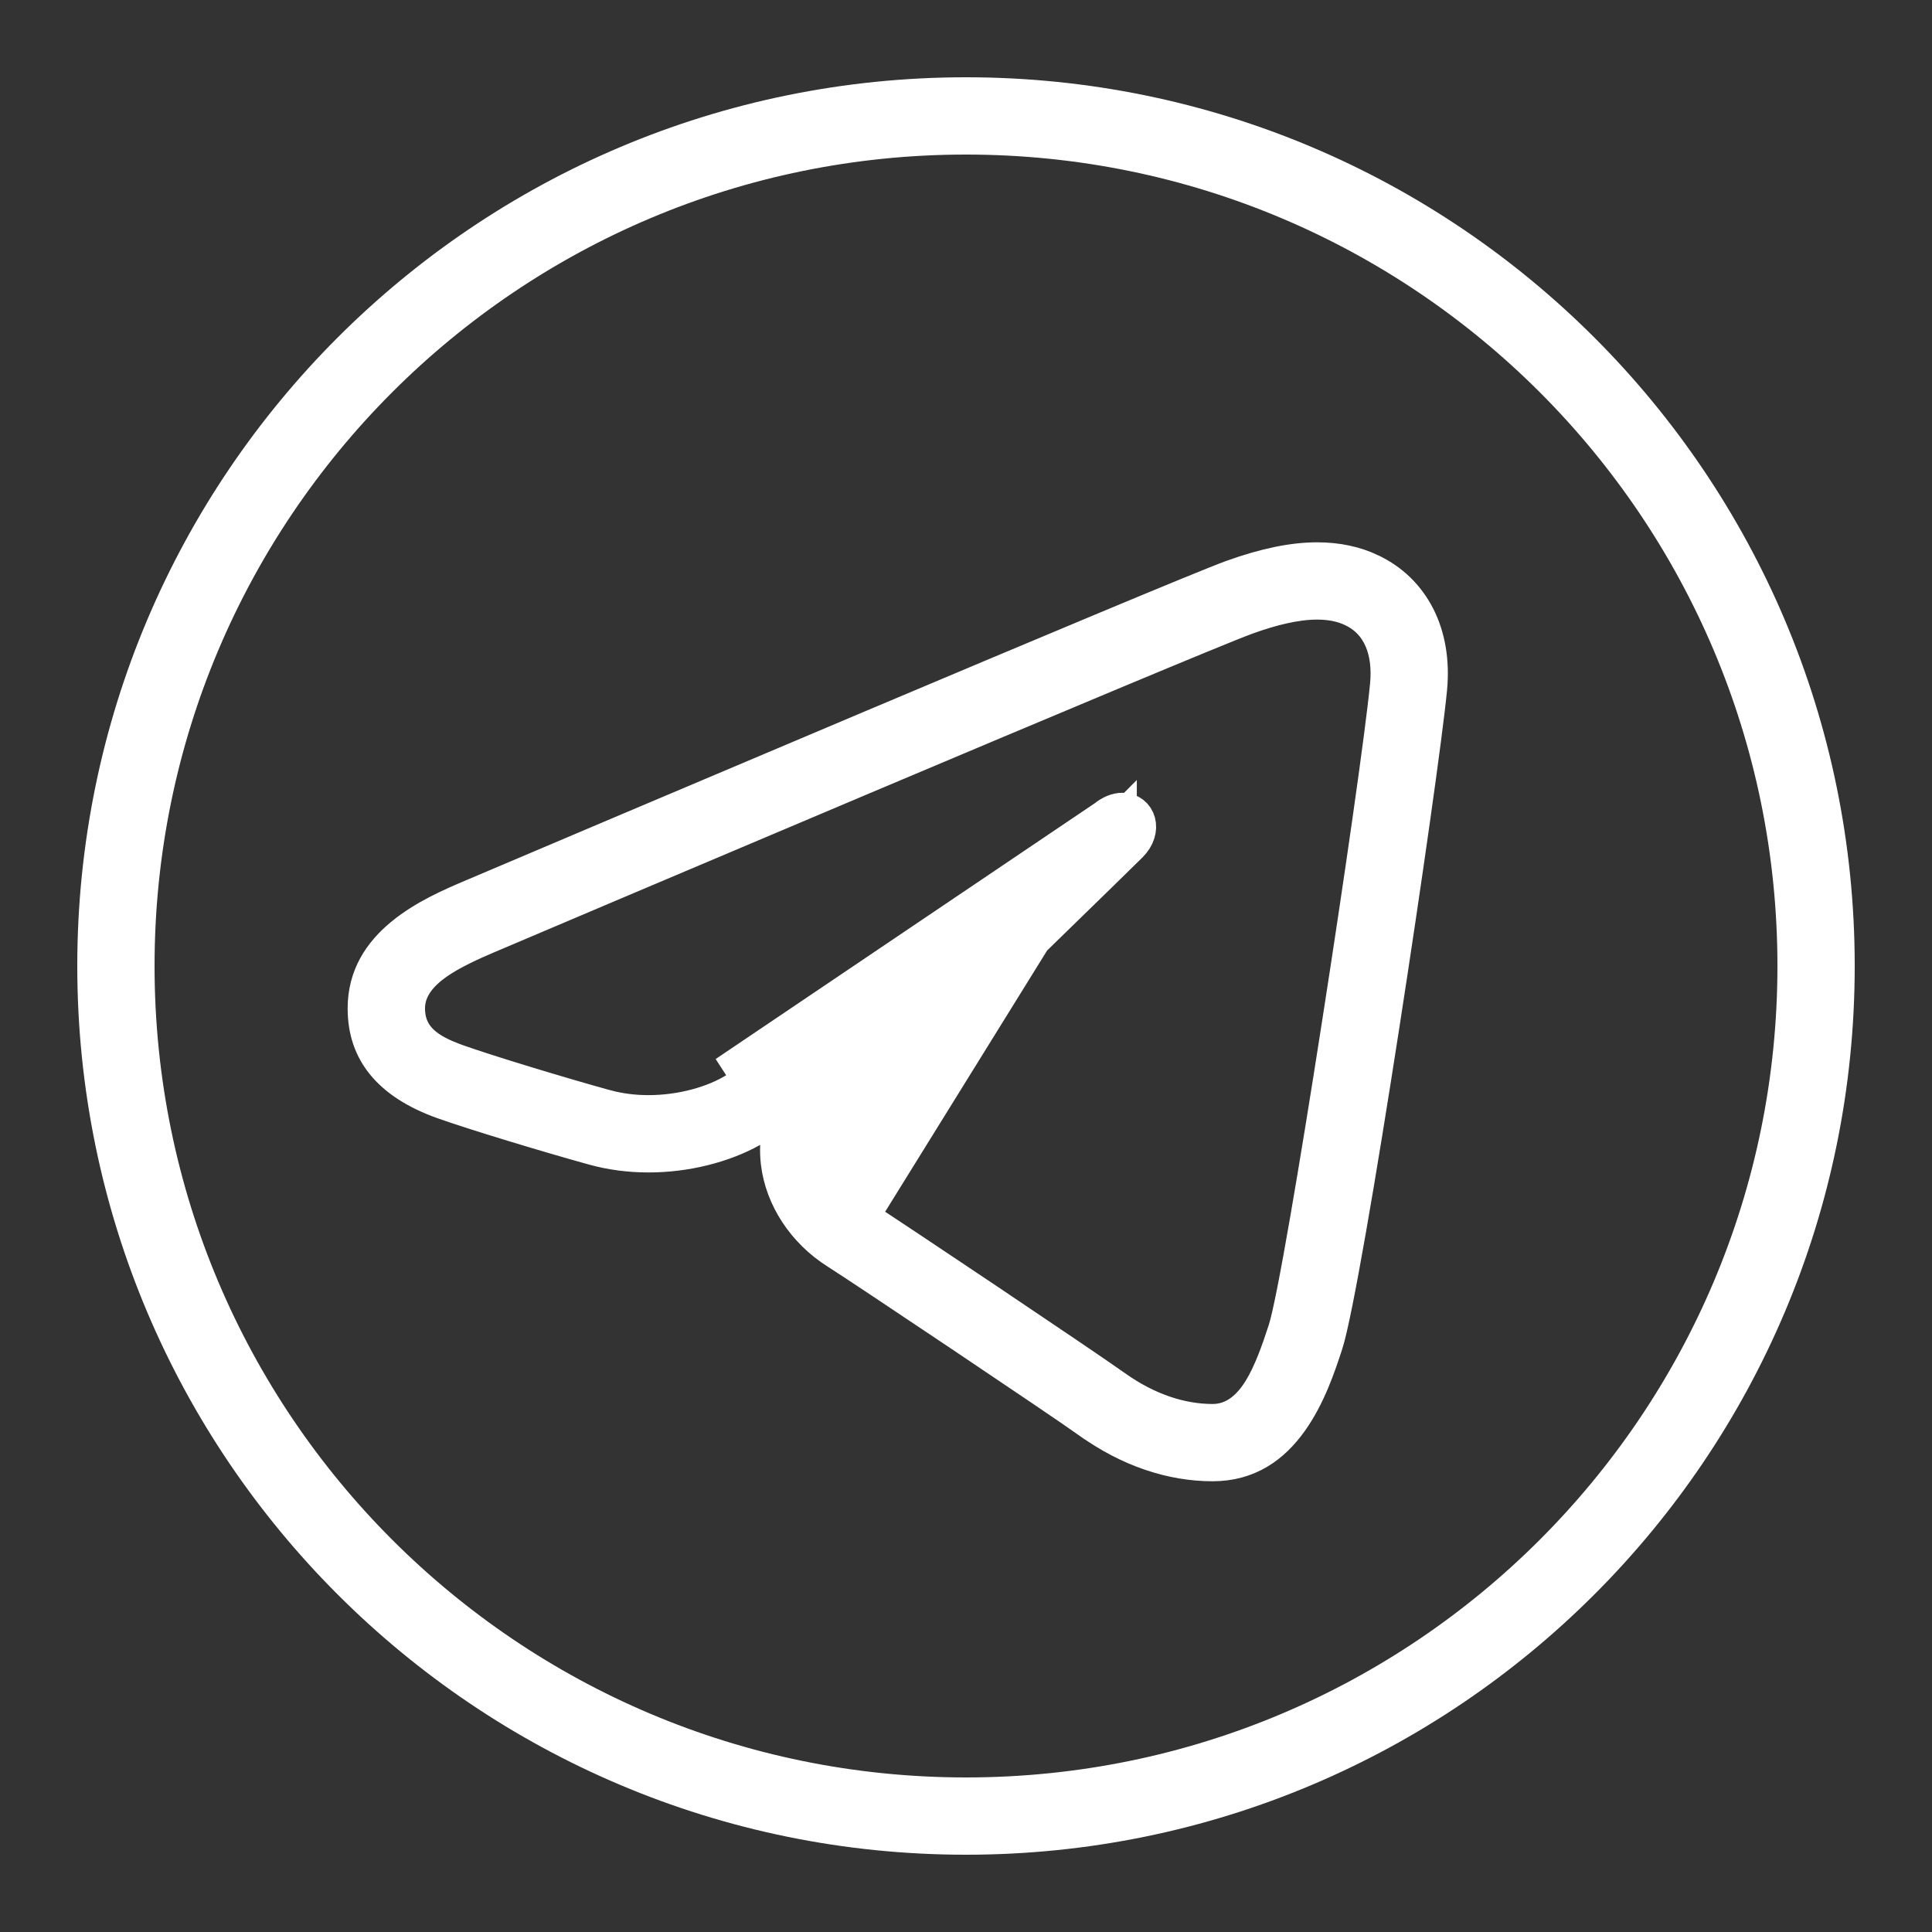
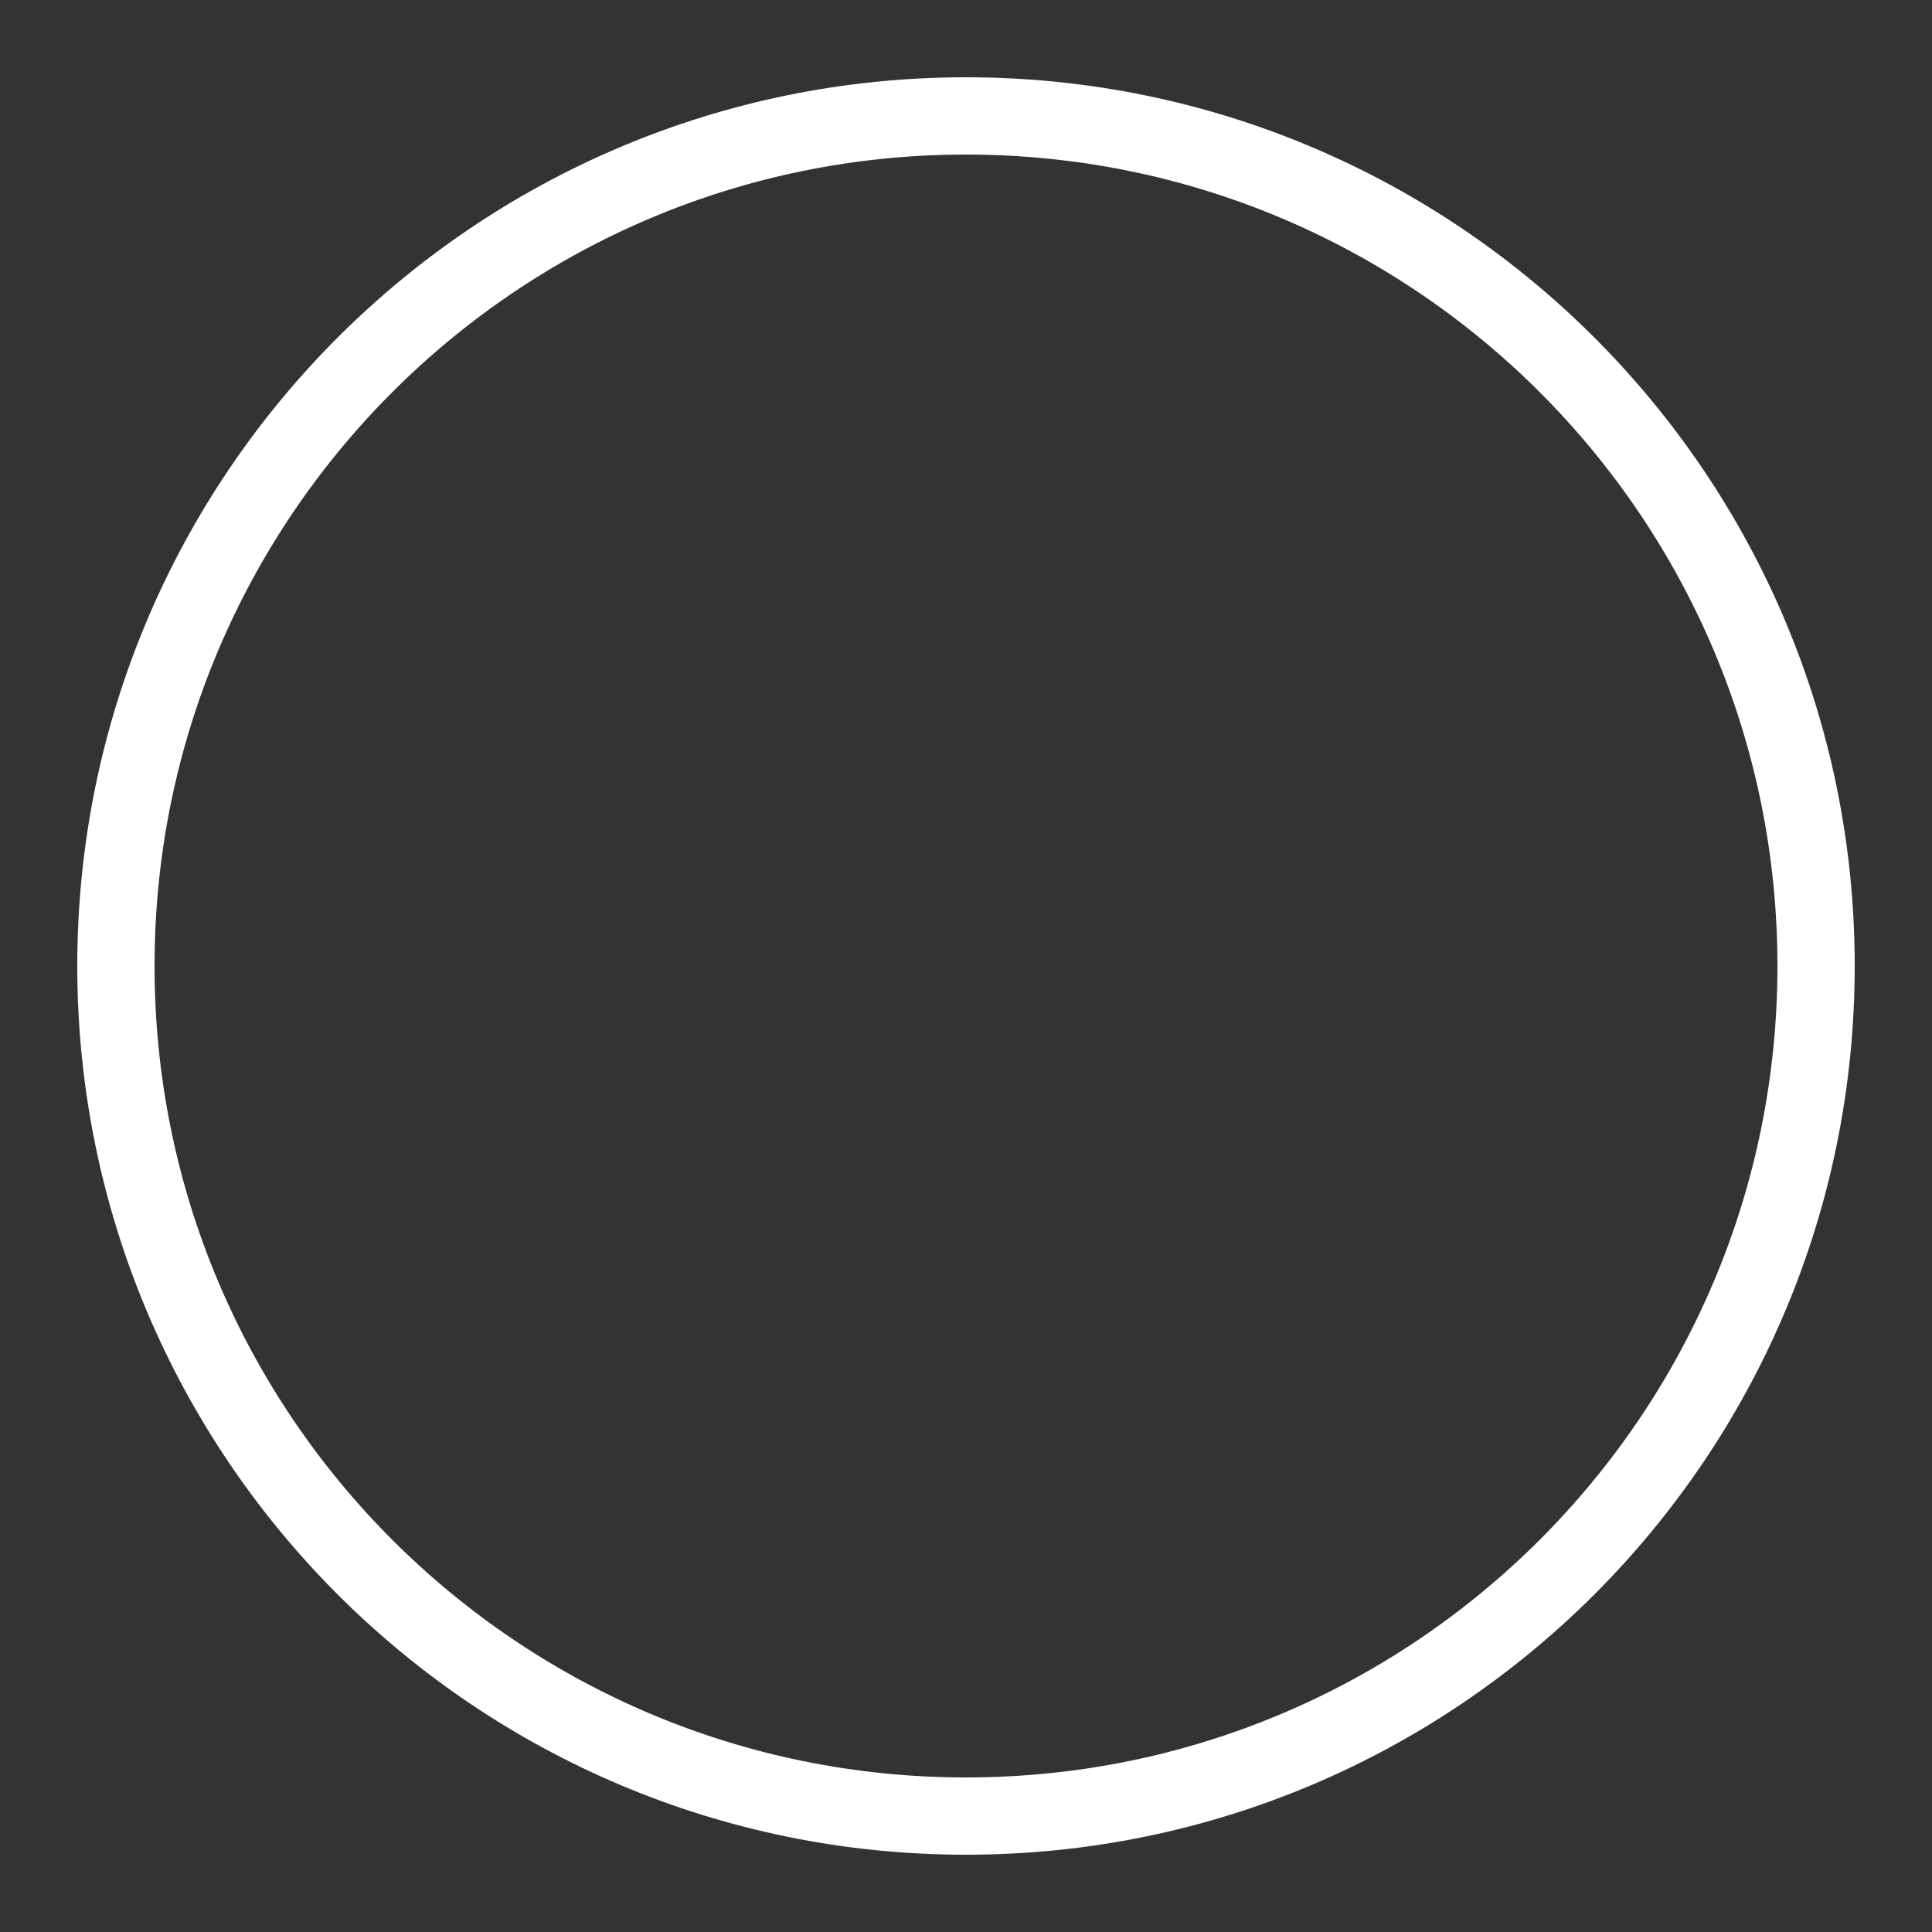
<svg xmlns="http://www.w3.org/2000/svg" width="50" height="50" viewBox="0 0 50 50" fill="none">
  <rect x="0" y="0" width="50" height="50" fill="#333333" stroke="none" />
  <path d="M25 47C37.15 47 47 37.15 47 25C47 12.85 37.15 3 25 3C12.85 3 3 12.85 3 25C3 37.15 12.85 47 25 47Z" stroke="white" stroke-width="2" stroke-miterlimit="10" />
-   <path d="M28.62 21.197C28.775 21.07 28.923 21.017 29.048 21.017C29.411 21.017 29.585 21.464 29.215 21.835C29.027 22.023 28.081 22.945 26.933 24.063C25.044 25.904 22.61 28.274 22.133 28.761C21.202 29.711 21.863 30.694 22.488 31.088L28.62 21.197ZM28.62 21.197C28.012 21.694 19.535 27.366 18.801 27.822L28.62 21.197ZM32.245 15.928C30.876 16.421 13.622 23.748 12.641 24.165L12.64 24.165C12.171 24.364 11.667 24.592 11.277 24.864C10.904 25.125 10.499 25.523 10.499 26.097C10.499 26.44 10.609 26.75 10.876 27.006C11.113 27.233 11.445 27.389 11.824 27.524L11.824 27.524C12.599 27.8 14.521 28.383 15.654 28.695L15.655 28.695C16.027 28.797 16.41 28.842 16.782 28.842C17.644 28.842 18.49 28.604 19.065 28.247C19.442 28.012 21.755 26.474 24.037 24.94C25.181 24.171 26.321 23.4 27.214 22.791C27.615 22.517 27.973 22.271 28.259 22.072C27.849 22.472 27.273 23.034 26.63 23.66C24.731 25.511 22.253 27.924 21.776 28.411L21.776 28.411C21.188 29.011 21.066 29.683 21.249 30.28C21.419 30.835 21.834 31.267 22.221 31.511L22.222 31.511C22.926 31.955 28.051 35.392 28.816 35.939C29.662 36.544 30.546 36.835 31.382 36.835C32.002 36.835 32.408 36.415 32.67 35.987C32.933 35.557 33.133 34.993 33.31 34.448L33.31 34.448C33.429 34.084 33.637 32.997 33.88 31.596C34.127 30.171 34.42 28.368 34.706 26.528C35.279 22.855 35.833 19.007 35.956 17.728L35.956 17.727C36.04 16.841 35.763 16.081 35.034 15.731C34.74 15.588 34.414 15.535 34.088 15.535C33.524 15.535 32.891 15.694 32.245 15.928ZM32.245 15.928C32.245 15.928 32.246 15.928 32.246 15.928L32.415 16.398L32.245 15.928C32.245 15.928 32.245 15.928 32.245 15.928ZM28.921 21.393C28.921 21.393 28.921 21.394 28.92 21.396C28.92 21.394 28.921 21.393 28.921 21.393ZM31.905 14.987L31.905 14.987C32.77 14.676 33.48 14.535 34.088 14.535C34.607 14.535 35.069 14.637 35.464 14.827L35.465 14.828C36.501 15.324 37.086 16.408 36.951 17.822C36.842 18.961 36.298 22.803 35.712 26.577C35.42 28.46 35.119 30.32 34.858 31.808C34.594 33.316 34.379 34.396 34.262 34.757C34.078 35.32 33.819 36.104 33.357 36.749C32.908 37.377 32.295 37.835 31.382 37.835C30.327 37.835 29.238 37.47 28.236 36.753L28.235 36.753C27.462 36.201 22.325 32.759 21.689 32.358L21.689 32.358C20.846 31.827 20.293 30.967 20.189 30.08L20.189 30.08C20.172 29.936 20.167 29.793 20.173 29.651L20.21 28.758L19.43 29.193C18.695 29.603 17.739 29.843 16.781 29.843C16.295 29.843 15.825 29.78 15.387 29.66C14.251 29.347 12.297 28.756 11.486 28.467C10.774 28.213 10.281 27.88 9.967 27.496C9.659 27.119 9.497 26.661 9.497 26.098C9.497 25.283 9.89 24.698 10.443 24.242C11.009 23.775 11.707 23.475 12.248 23.245C12.248 23.245 12.248 23.245 12.249 23.245L12.345 23.204C14.629 22.235 30.548 15.476 31.905 14.987Z" fill="white" stroke="white" />
</svg>